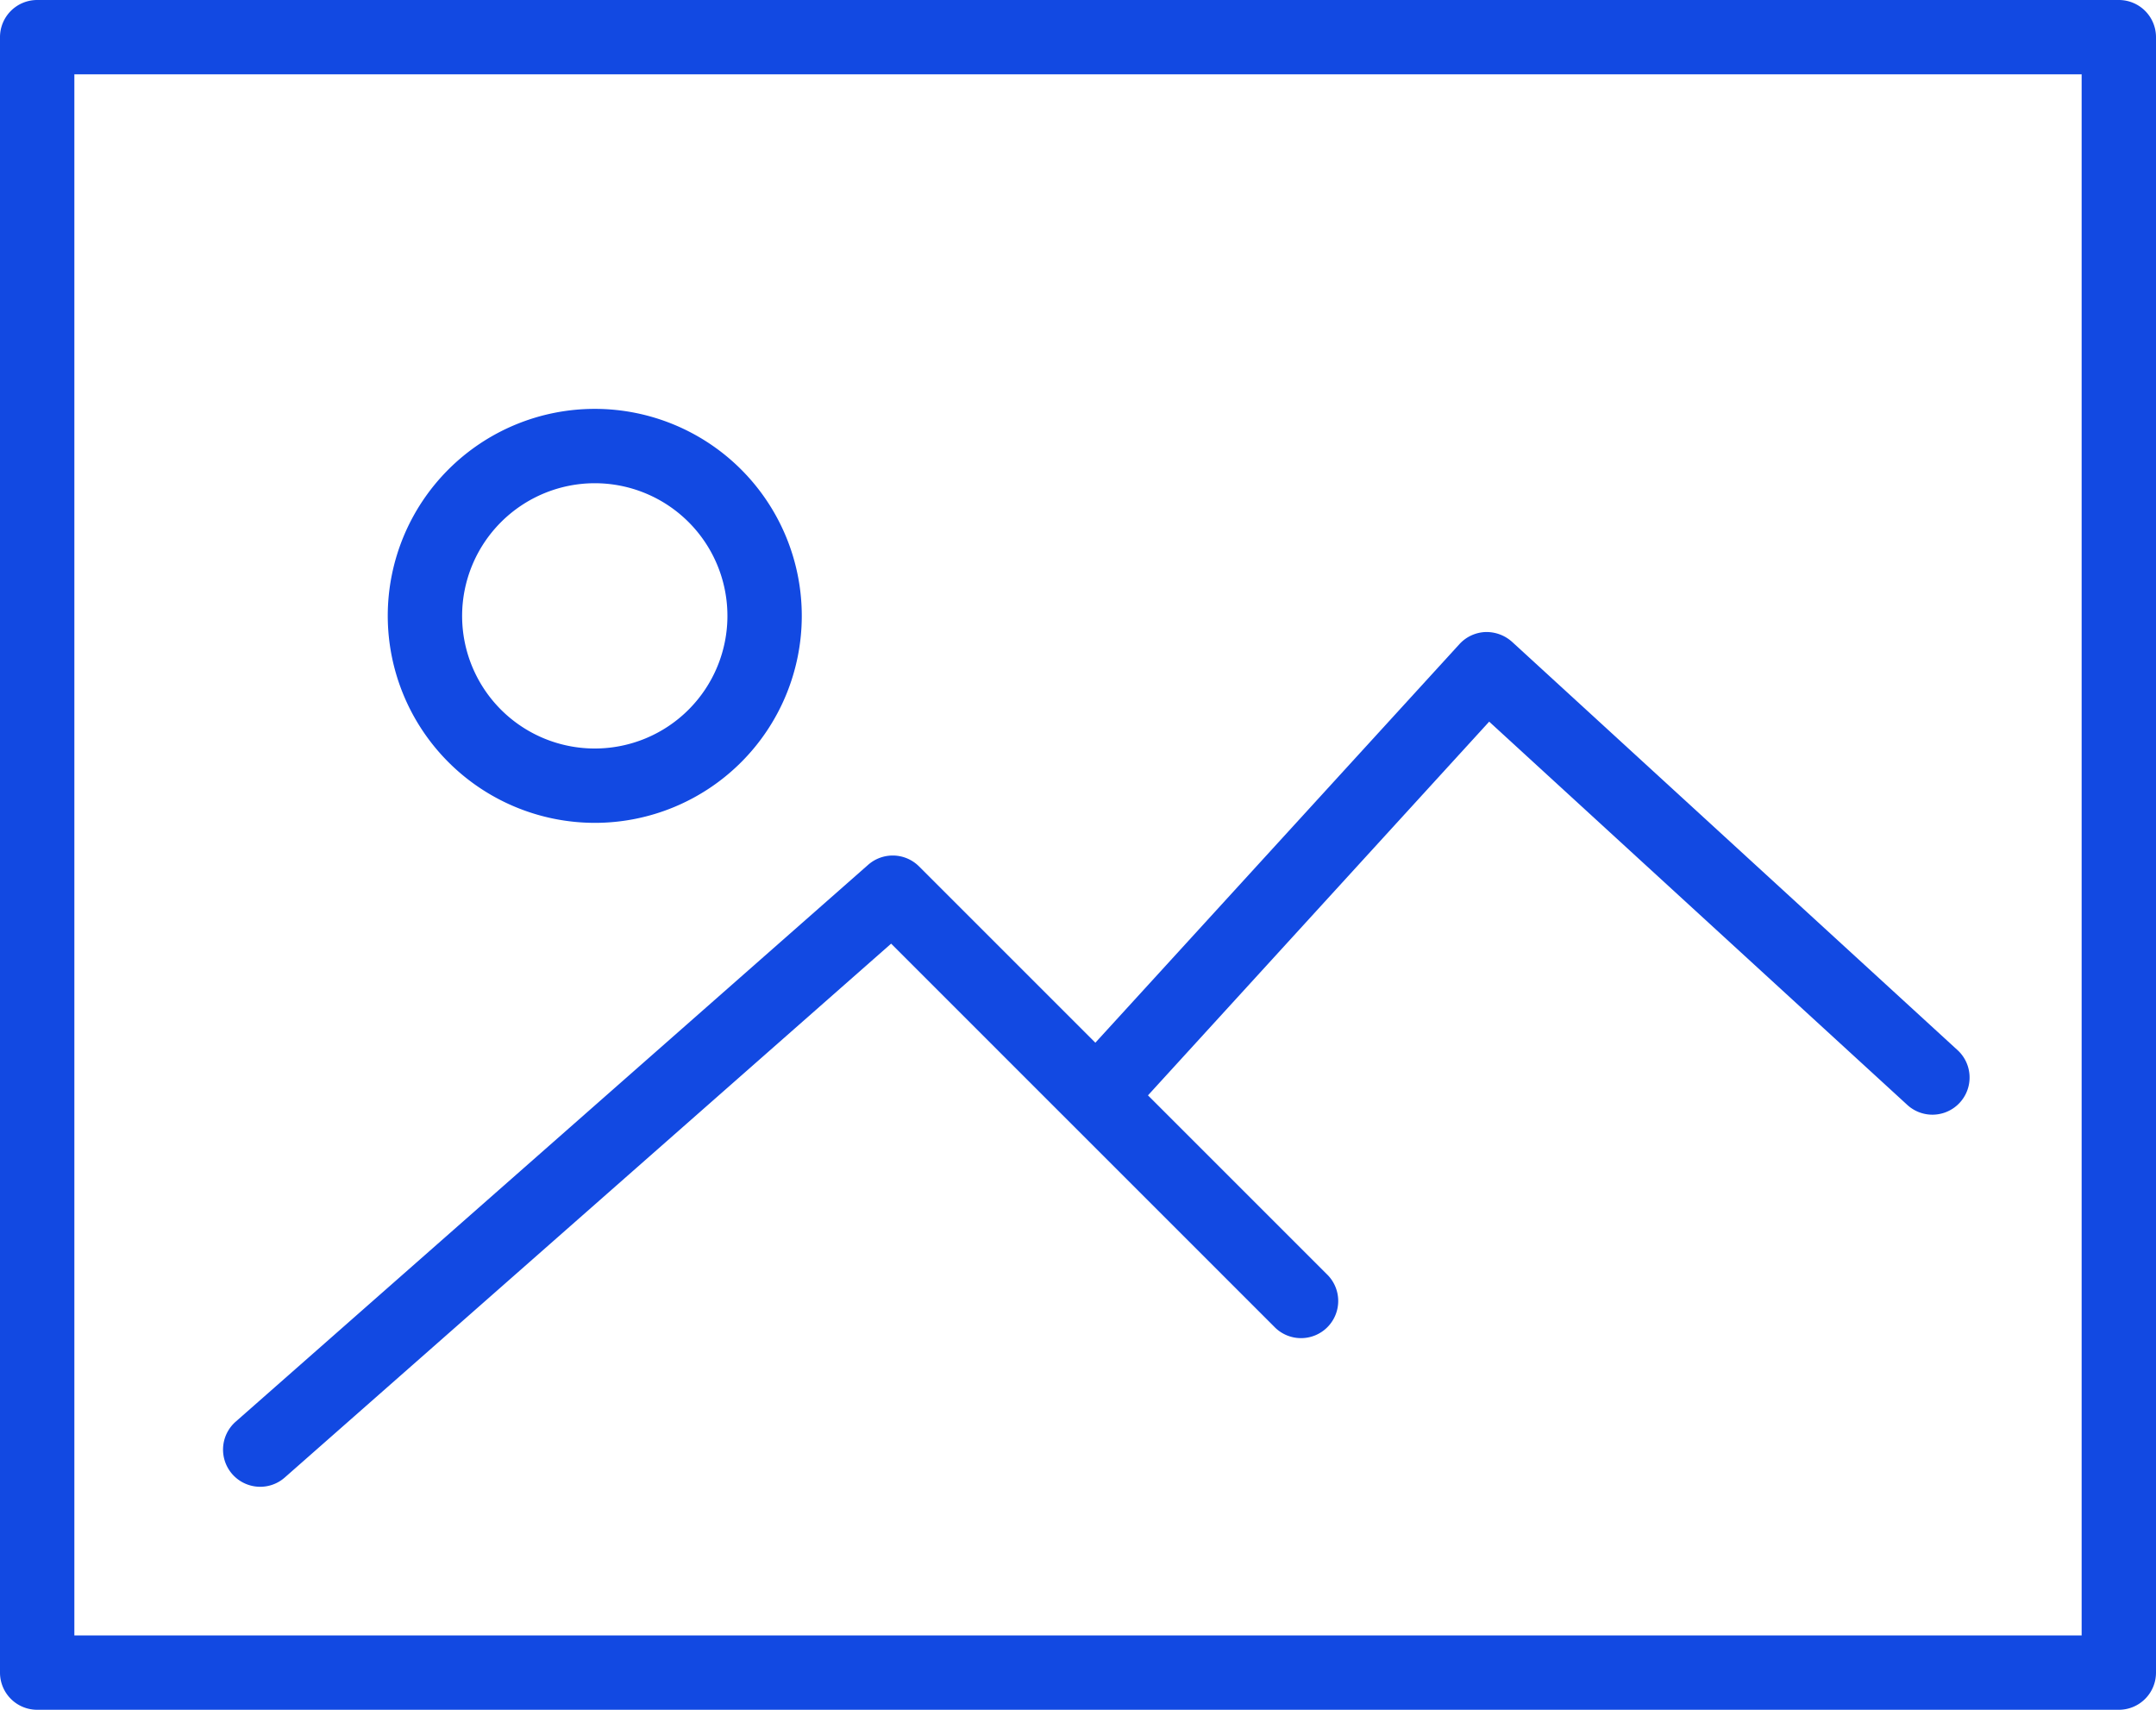
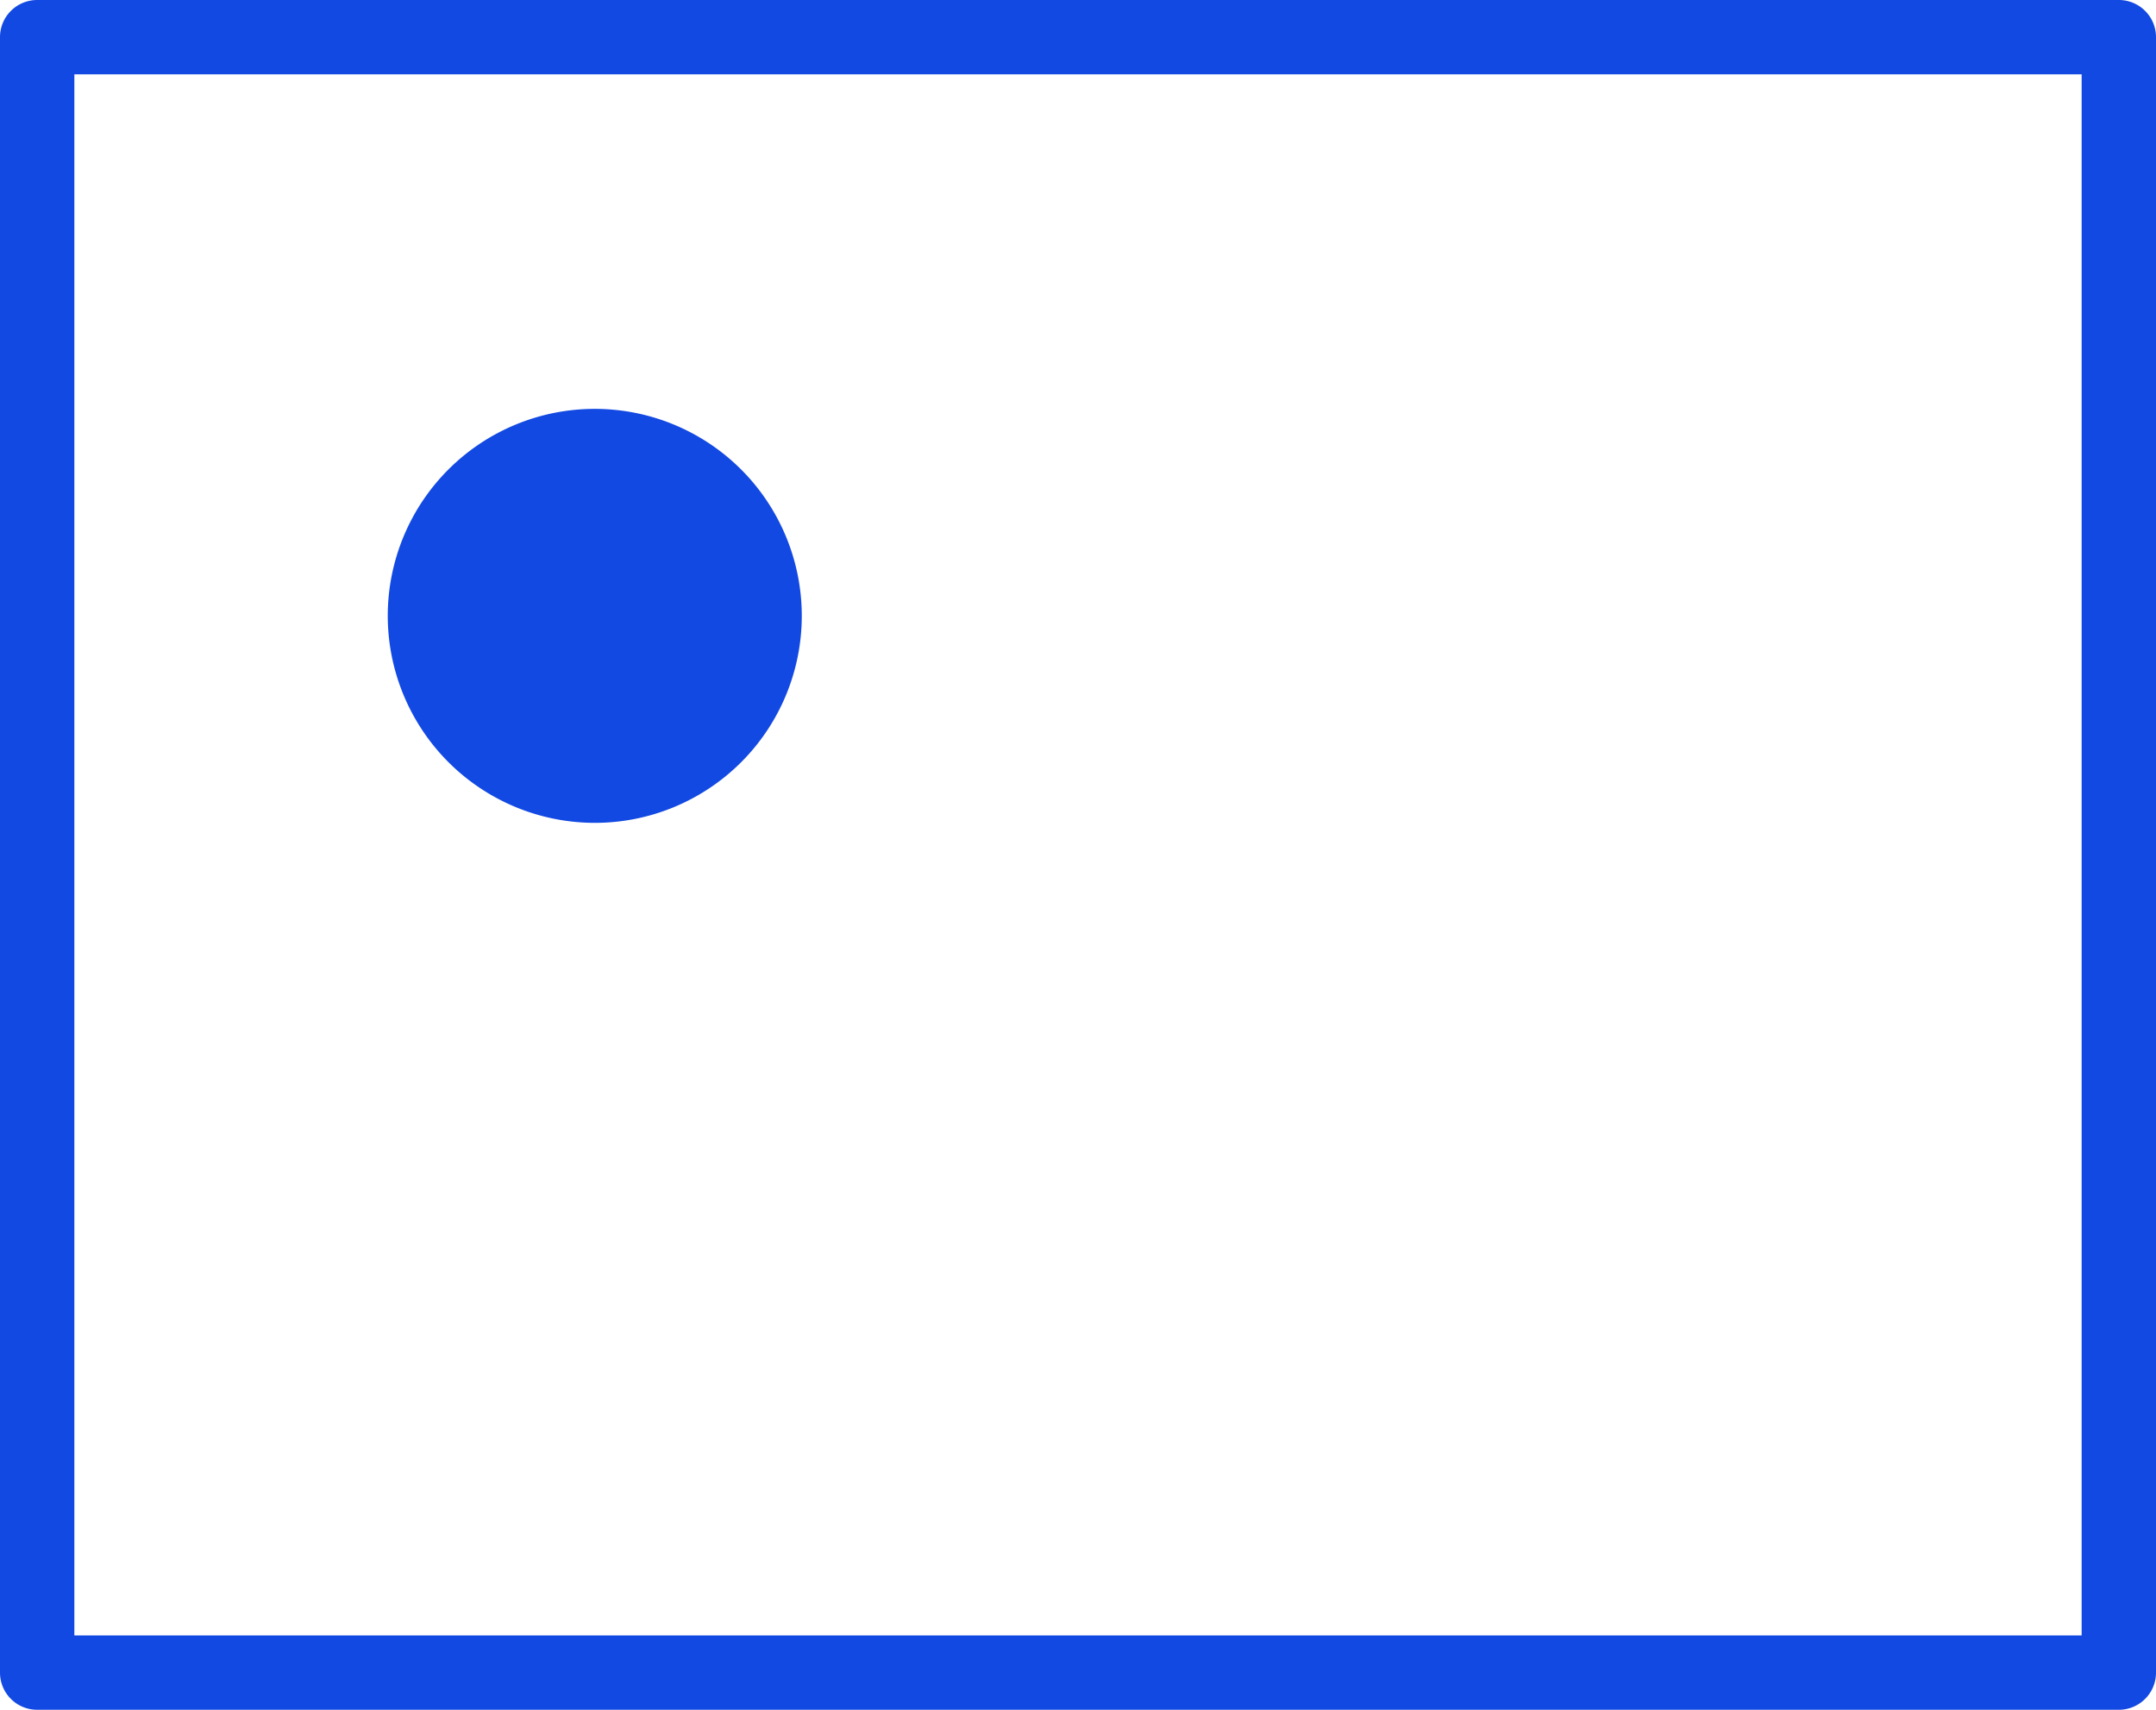
<svg xmlns="http://www.w3.org/2000/svg" width="73.3" height="58.134" viewBox="0 0 73.3 58.134">
  <g id="picture" transform="translate(0 -6)">
    <path id="Path_89" data-name="Path 89" d="M72.036,6H1.264A1.263,1.263,0,0,0,0,7.264V62.87a1.263,1.263,0,0,0,1.264,1.264H72.036A1.263,1.263,0,0,0,73.3,62.87V7.264A1.263,1.263,0,0,0,72.036,6ZM70.772,61.607H2.528V8.528H70.772Z" fill="#1249e2" />
-     <path id="Path_90" data-name="Path 90" d="M17.469,31.076a7.038,7.038,0,1,0-7.038-7.038A7.045,7.045,0,0,0,17.469,31.076Zm0-11.548a4.51,4.51,0,1,1-4.51,4.512A4.516,4.516,0,0,1,17.469,19.528Z" transform="translate(2.752 2.902)" fill="#1249e2" />
-     <path id="Path_91" data-name="Path 91" d="M7.264,52.067a1.261,1.261,0,0,0,.834-.315L28.714,33.6,41.734,46.62a1.264,1.264,0,1,0,1.787-1.787l-6.075-6.075,11.6-12.706L63.28,39.1a1.264,1.264,0,0,0,1.707-1.864l-15.165-13.9a1.3,1.3,0,0,0-.91-.331,1.266,1.266,0,0,0-.877.411L35.657,36.968l-5.994-5.994a1.265,1.265,0,0,0-1.729-.056L6.429,49.854a1.264,1.264,0,0,0,.835,2.213Z" transform="translate(1.583 4.485)" fill="#1249e2" />
+     <path id="Path_90" data-name="Path 90" d="M17.469,31.076a7.038,7.038,0,1,0-7.038-7.038A7.045,7.045,0,0,0,17.469,31.076Zm0-11.548A4.516,4.516,0,0,1,17.469,19.528Z" transform="translate(2.752 2.902)" fill="#1249e2" />
  </g>
</svg>